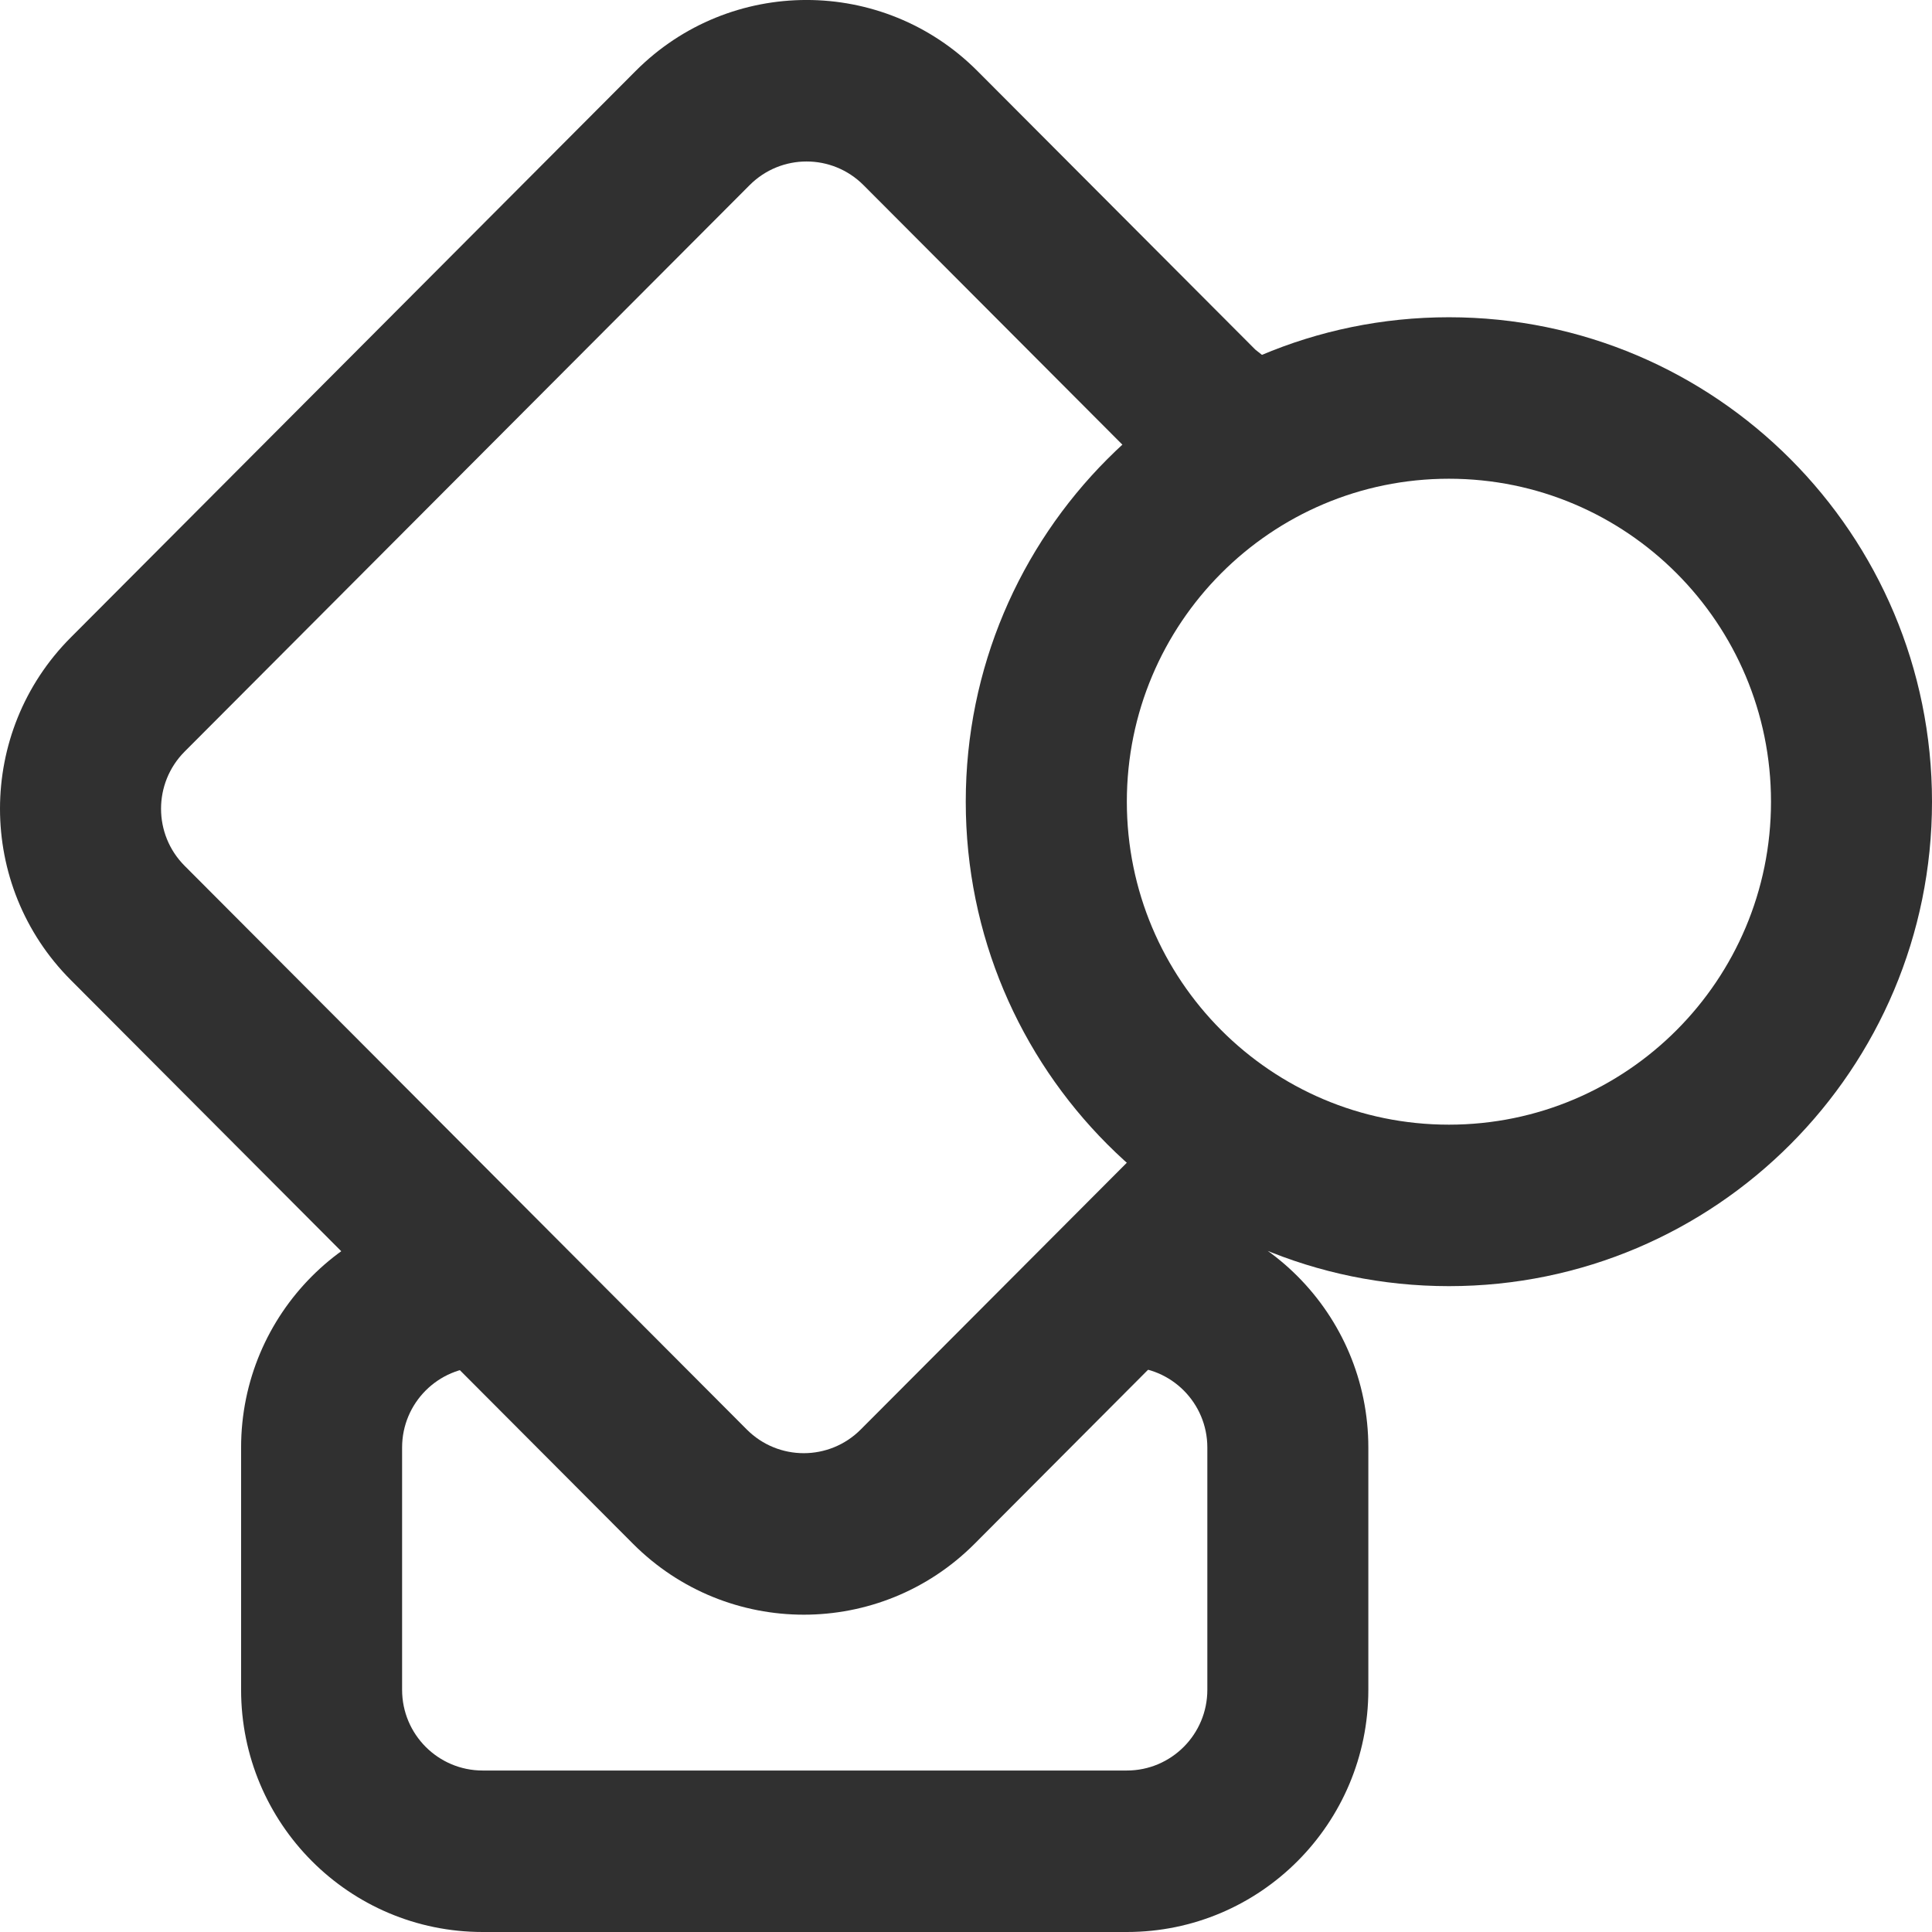
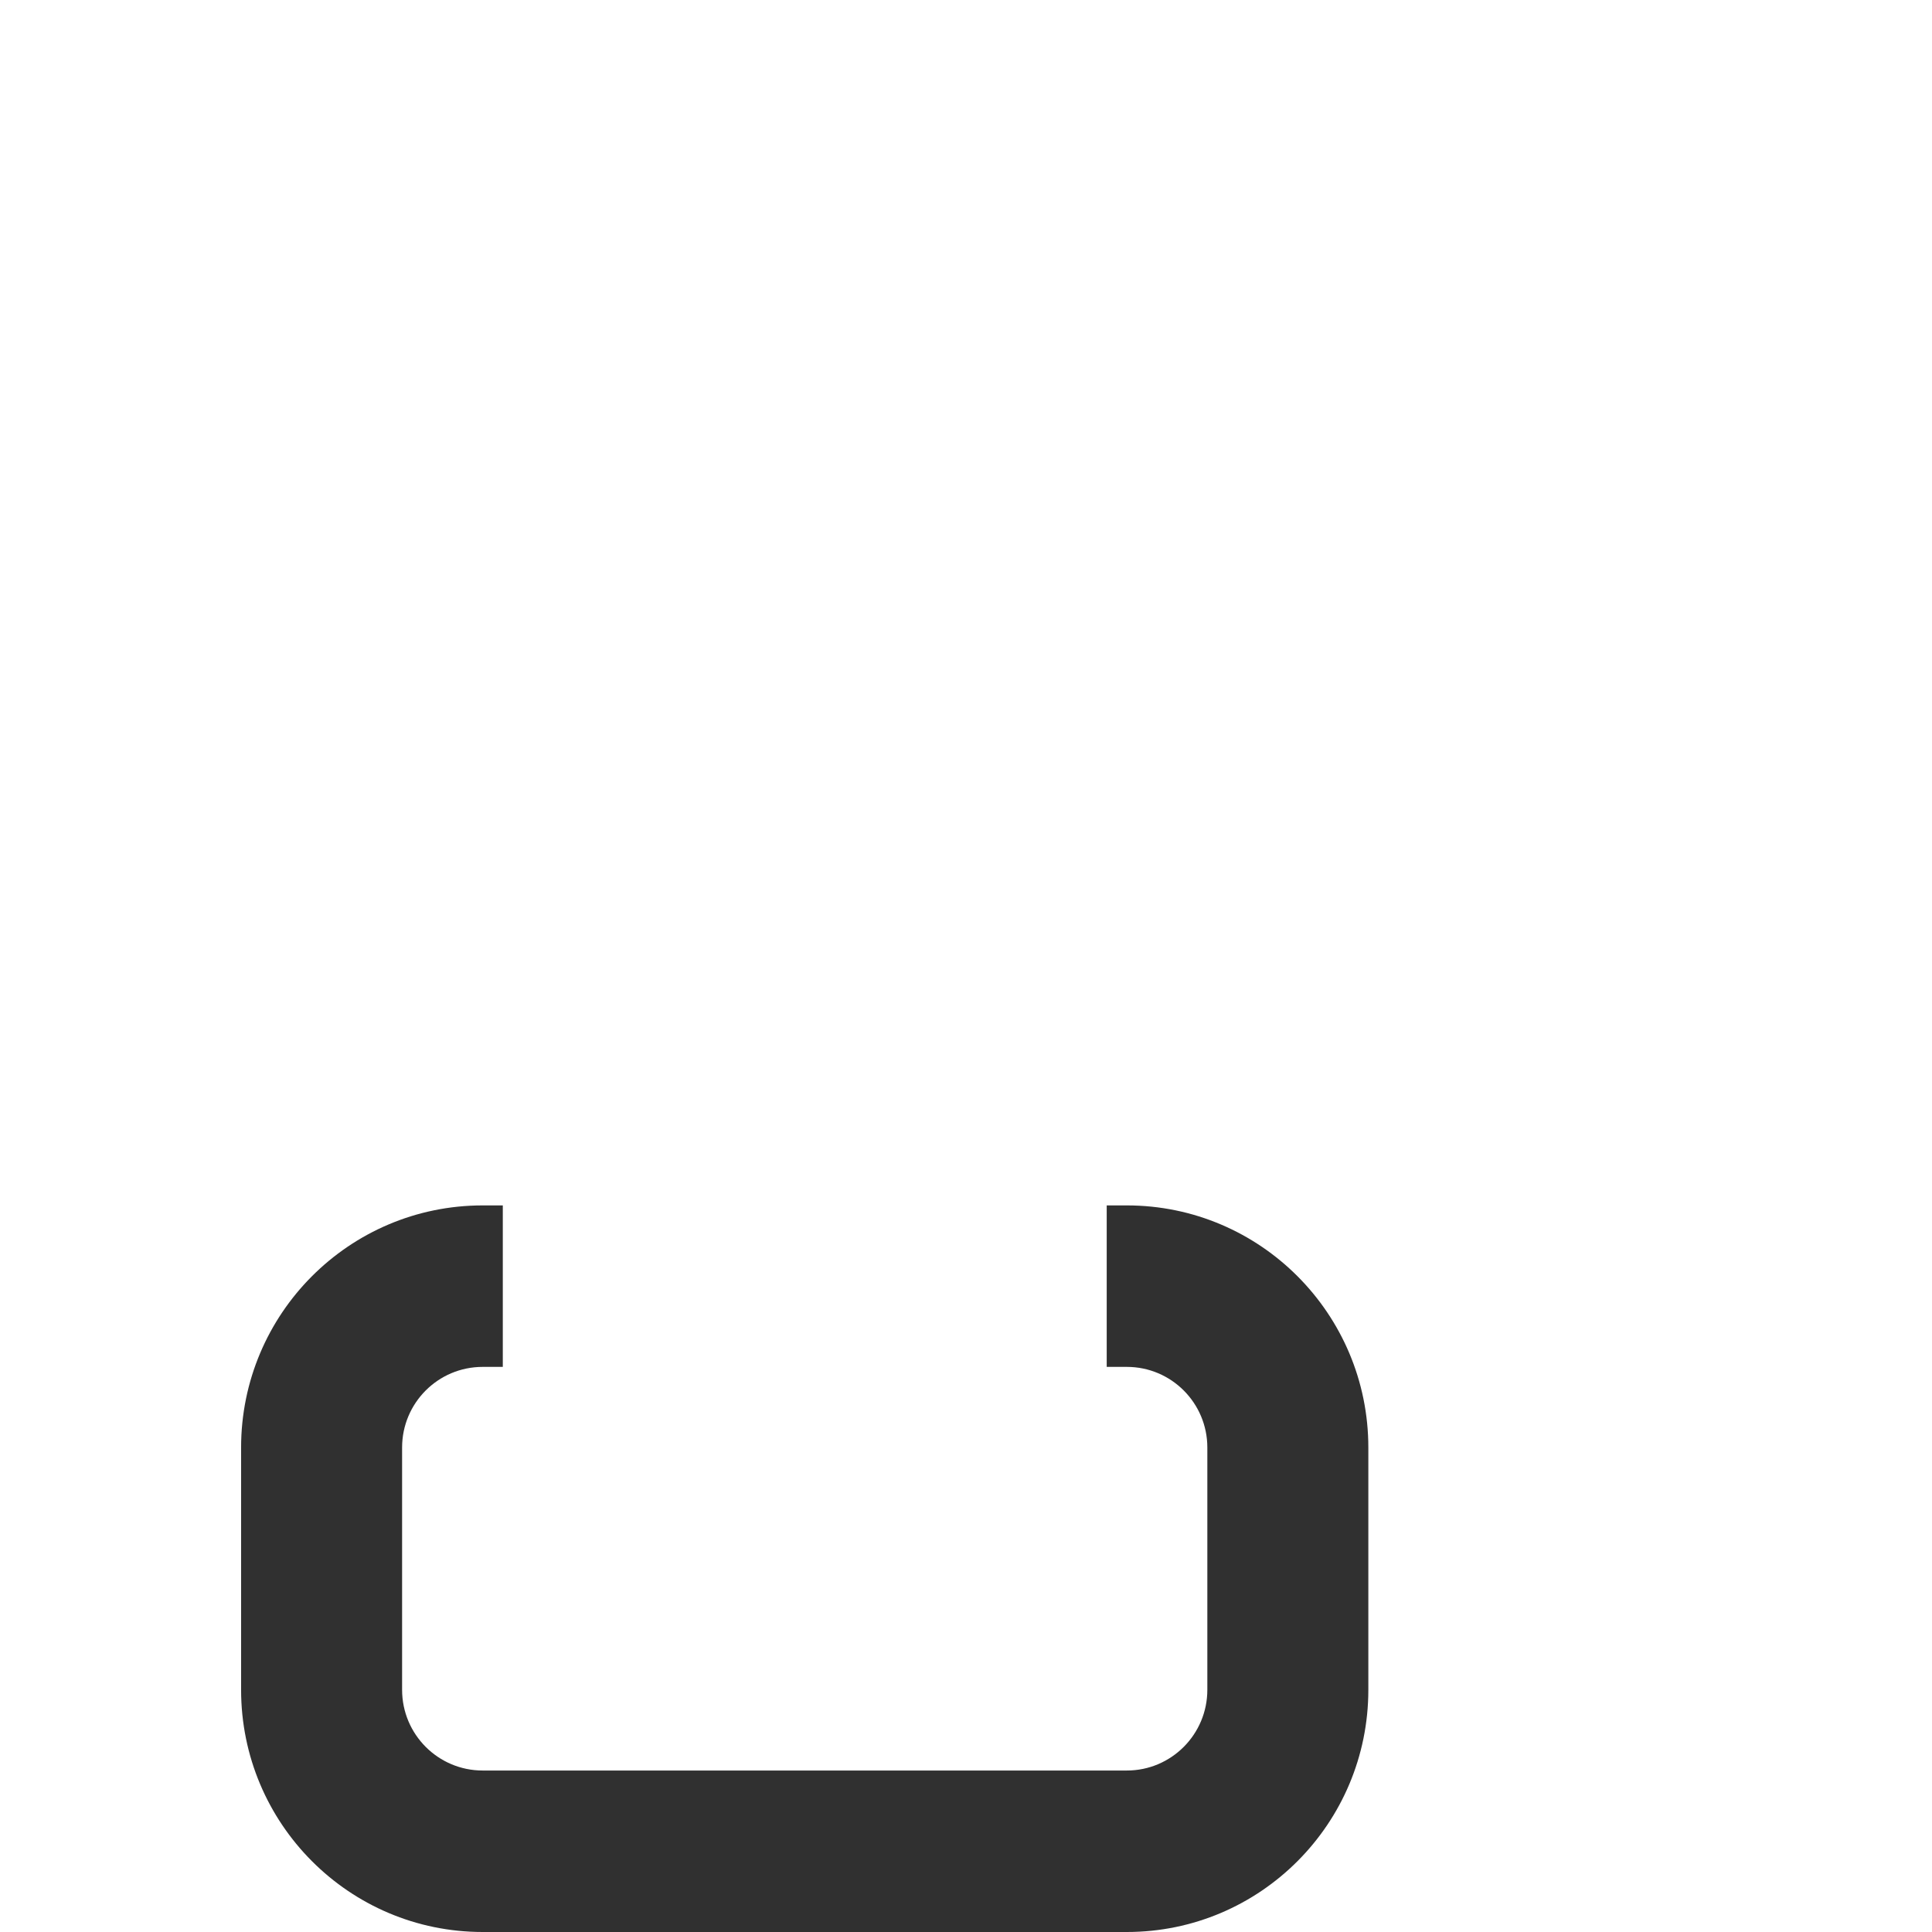
<svg xmlns="http://www.w3.org/2000/svg" fill="#303030" viewBox="0 0 24 24">
  <path fill-rule="evenodd" clip-rule="evenodd" d="M5.996 16.98C5.443 16.98 4.995 17.428 4.995 17.982V20.991C4.995 21.545 5.443 21.994 5.996 21.994H13.998C14.55 21.994 14.998 21.545 14.998 20.991V17.982C14.998 17.428 14.55 16.98 13.998 16.98H13.748V14.974H13.998C15.655 14.974 16.998 16.321 16.998 17.982V20.991C16.998 22.653 15.655 24 13.998 24H5.996C4.338 24 2.995 22.653 2.995 20.991V17.982C2.995 16.321 4.338 14.974 5.996 14.974H6.246V16.98H5.996Z" />
-   <path fill-rule="evenodd" clip-rule="evenodd" d="M0.879 12.174C-0.293 10.999 -0.293 9.094 0.879 7.919L7.897 0.881C9.069 -0.294 10.969 -0.294 12.141 0.881L15.593 4.342L16.621 5.162L15.375 6.732L14.259 5.841L10.727 2.3C10.336 1.908 9.703 1.908 9.312 2.3L2.293 9.337C1.903 9.729 1.903 10.364 2.293 10.755L9.277 17.758C9.668 18.15 10.301 18.15 10.692 17.758L14.221 14.22L15.331 13.223L16.665 14.718L15.596 15.677L12.107 19.177C10.935 20.352 9.035 20.352 7.863 19.177L0.879 12.174Z" />
-   <path fill-rule="evenodd" clip-rule="evenodd" d="M17.999 13.971C20.208 13.971 22 12.175 22 9.959C22 7.743 20.208 5.947 17.999 5.947C15.789 5.947 13.998 7.743 13.998 9.959C13.998 12.175 15.789 13.971 17.999 13.971ZM17.999 15.977C21.313 15.977 24 13.282 24 9.959C24 6.636 21.313 3.941 17.999 3.941C14.684 3.941 11.997 6.636 11.997 9.959C11.997 13.282 14.684 15.977 17.999 15.977Z" />
</svg>